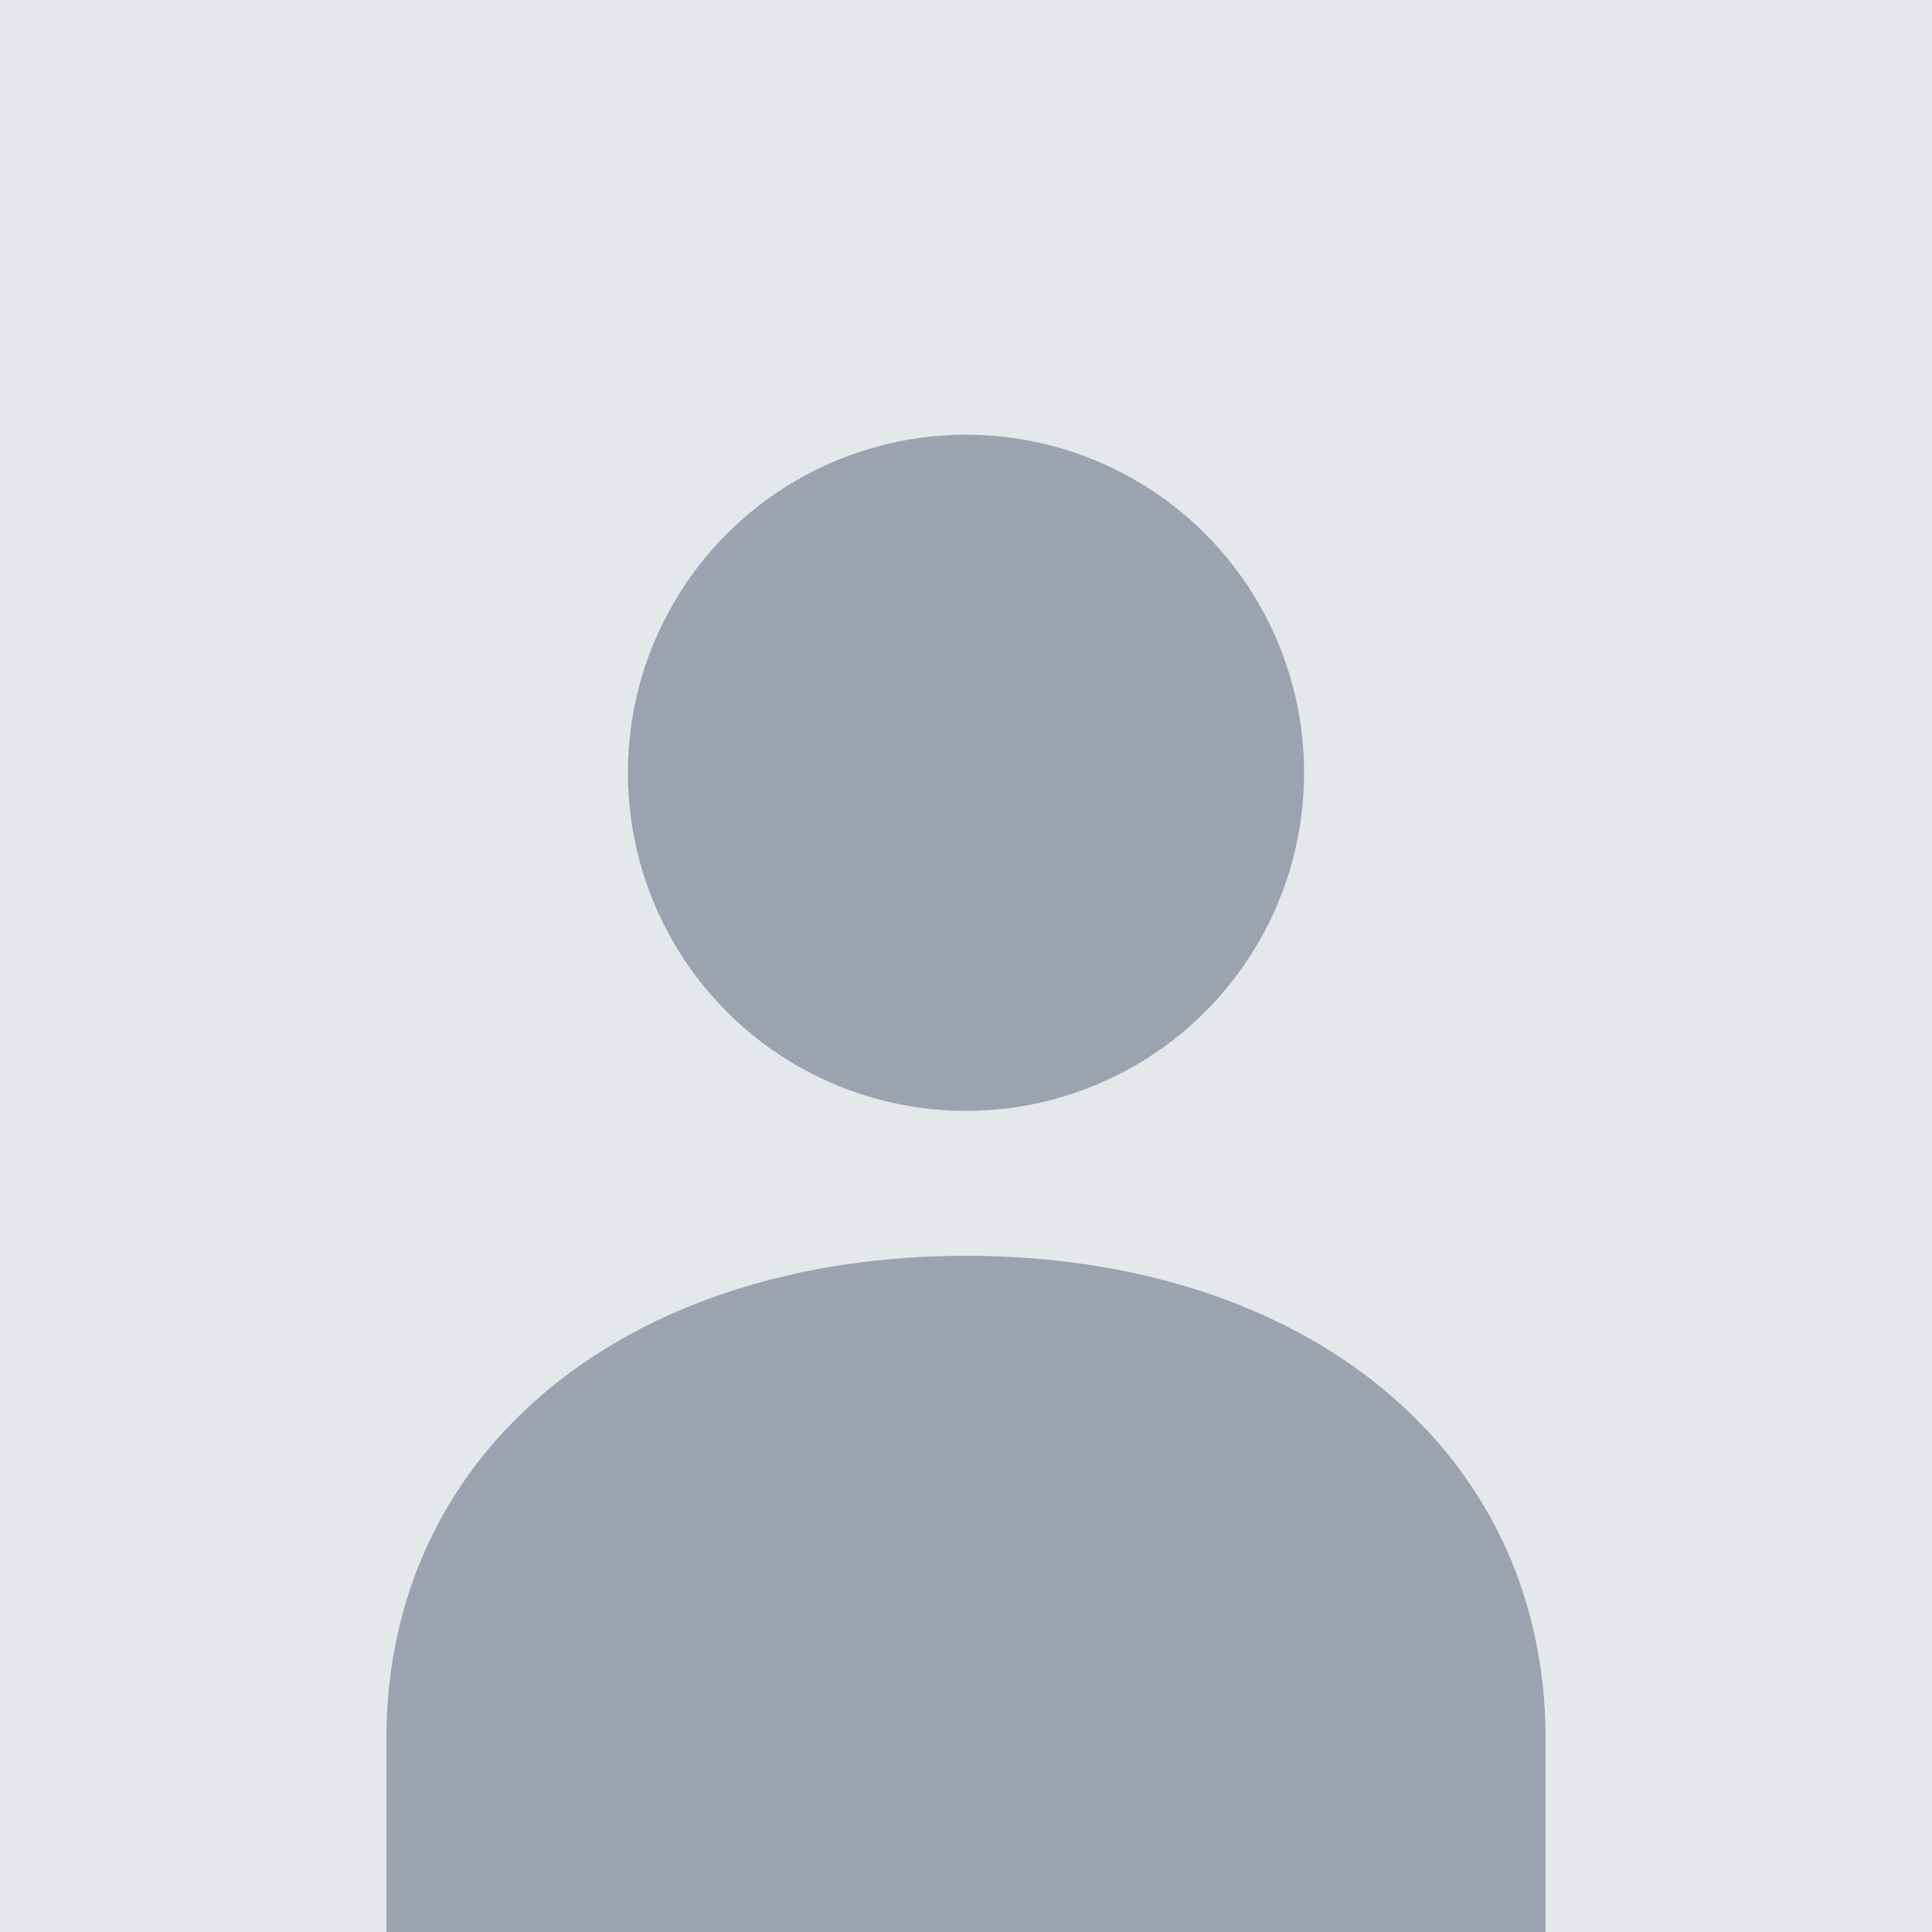
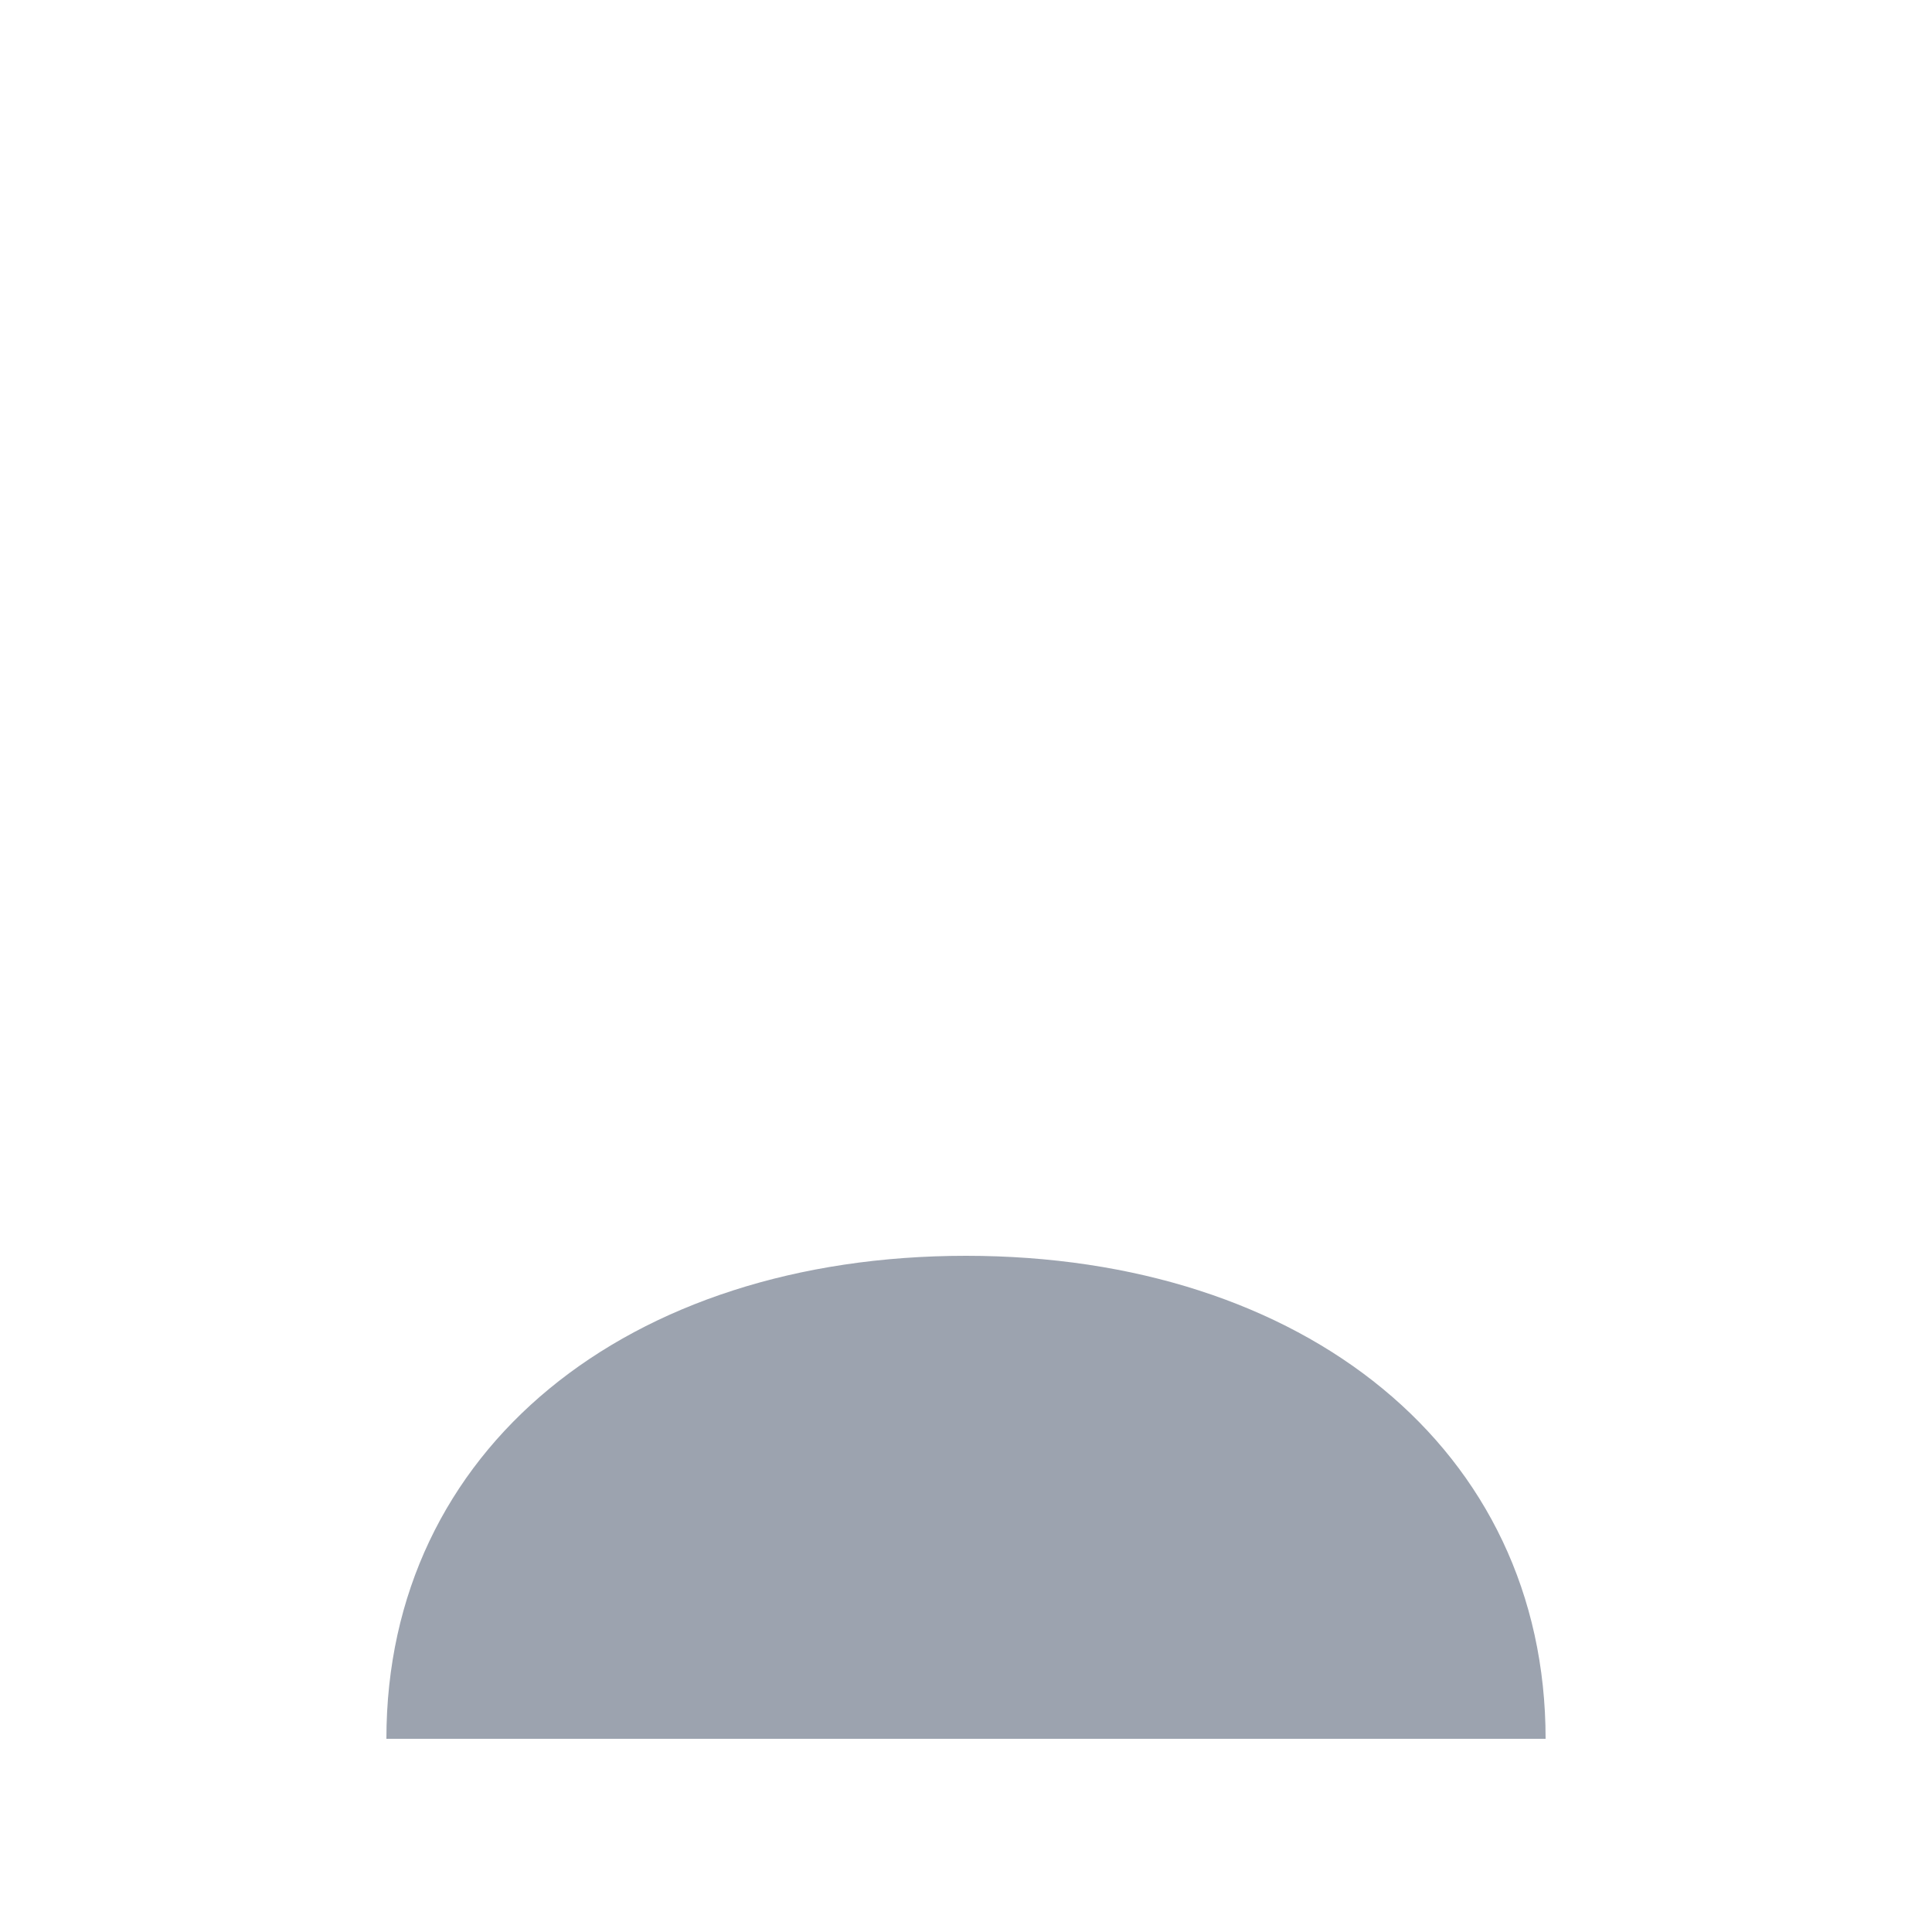
<svg xmlns="http://www.w3.org/2000/svg" width="200" height="200" viewBox="0 0 200 200" fill="none">
-   <rect width="200" height="200" fill="#E5E7EB" />
-   <circle cx="100" cy="80" r="35" fill="#9CA3AF" />
-   <path d="M40 180C40 150 65 130 100 130C135 130 160 150 160 180V200H40V180Z" fill="#9CA3AF" />
+   <path d="M40 180C40 150 65 130 100 130C135 130 160 150 160 180V200V180Z" fill="#9CA3AF" />
</svg>